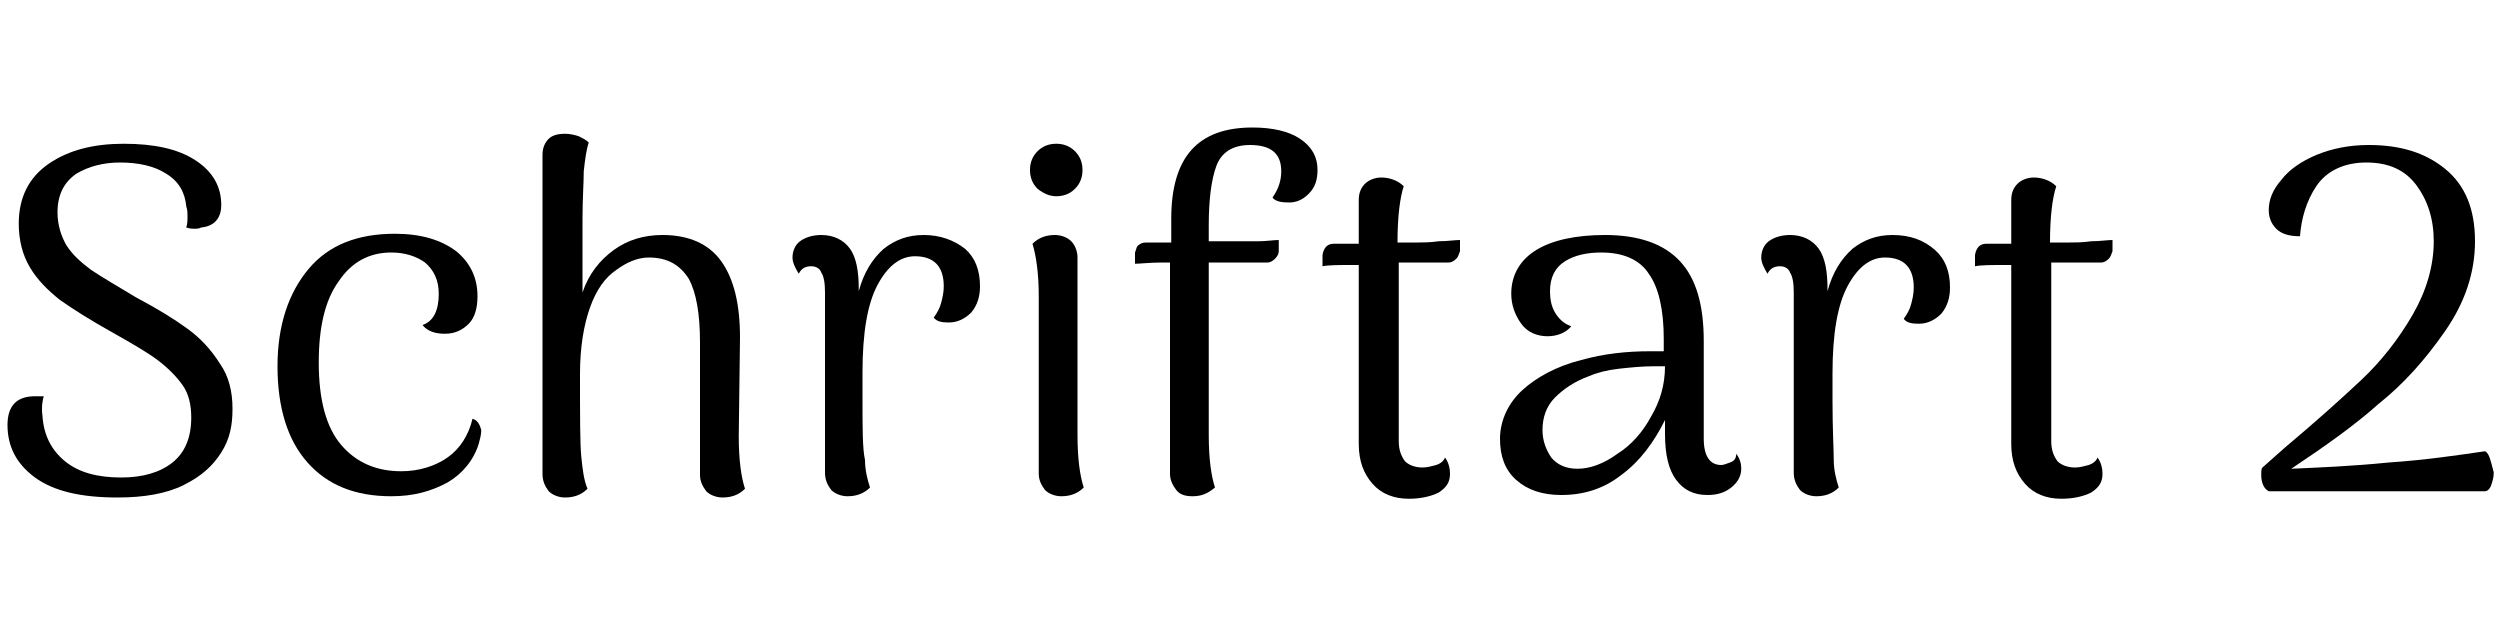
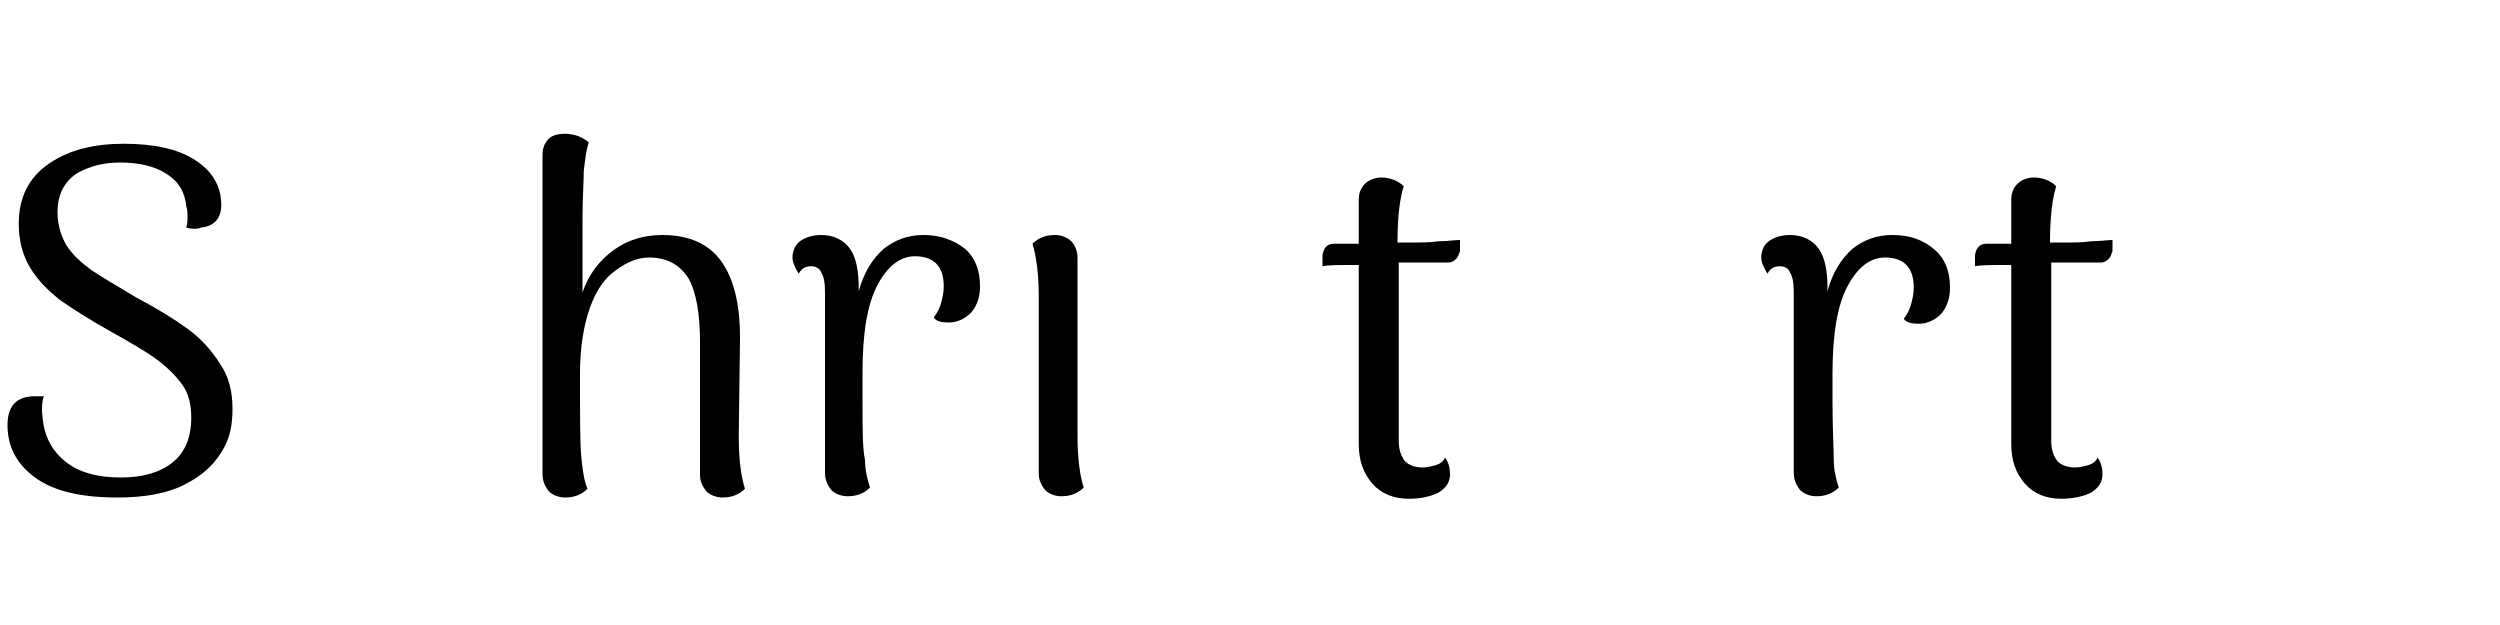
<svg xmlns="http://www.w3.org/2000/svg" version="1.1" id="Ebene_1" x="0px" y="0px" viewBox="0 0 200 50" style="enable-background:new 0 0 200 50;" xml:space="preserve">
  <title>Unbenannt-2</title>
  <g>
    <path d="M15,26.3c-1.1-0.8-2.4-1.6-4.1-2.5c-1.5-0.9-2.7-1.6-3.6-2.2c-0.8-0.6-1.5-1.2-2-2C4.9,18.9,4.6,18,4.6,17 c0-1.4,0.5-2.4,1.5-3.1c1-0.6,2.2-0.9,3.5-0.9c1.5,0,2.8,0.3,3.7,0.9c1,0.6,1.5,1.5,1.6,2.6c0.1,0.3,0.1,0.5,0.1,0.9 c0,0.2,0,0.5-0.1,0.8c0.3,0.1,0.5,0.1,0.7,0.1c0.1,0,0.3,0,0.5-0.1c1-0.1,1.6-0.7,1.6-1.8c0-1.5-0.7-2.7-2.1-3.6 c-1.4-0.9-3.3-1.3-5.7-1.3c-2.4,0-4.4,0.5-6,1.6c-1.6,1.1-2.4,2.7-2.4,4.8c0,1.3,0.3,2.5,0.9,3.5c0.6,1,1.4,1.8,2.4,2.6 c1,0.7,2.4,1.6,4.2,2.6c1.6,0.9,2.8,1.6,3.6,2.2c0.8,0.6,1.5,1.3,2,2c0.5,0.7,0.7,1.6,0.7,2.6c0,1.6-0.5,2.8-1.5,3.6 c-1,0.8-2.4,1.2-4.1,1.2c-1.9,0-3.4-0.4-4.5-1.3c-1.1-0.9-1.7-2.1-1.8-3.6c-0.1-0.7,0-1.3,0.1-1.6c-0.2,0-0.4,0-0.7,0 c-1.5,0-2.2,0.8-2.2,2.3c0,1.7,0.7,3.1,2.2,4.2c1.5,1.1,3.7,1.6,6.6,1.6c2.1,0,3.9-0.3,5.3-1s2.3-1.5,3-2.6s0.9-2.2,0.9-3.5 c0-1.4-0.3-2.6-1-3.6C16.9,28,16.1,27.1,15,26.3z" />
-     <path d="M37.8,33.5c-0.3,1.3-1,2.4-2,3.1c-1,0.7-2.3,1.1-3.7,1.1c-2,0-3.6-0.7-4.8-2.1c-1.2-1.4-1.8-3.6-1.8-6.6 c0-2.8,0.5-5,1.6-6.5c1-1.5,2.4-2.3,4.2-2.3c1.1,0,2,0.3,2.7,0.8c0.7,0.6,1.1,1.4,1.1,2.5c0,1.3-0.4,2.2-1.3,2.5 c0.4,0.5,1,0.7,1.8,0.7c0.8,0,1.4-0.3,1.9-0.8c0.5-0.5,0.7-1.3,0.7-2.2c0-1.5-0.6-2.7-1.7-3.6c-1.2-0.9-2.8-1.4-4.9-1.4 c-3,0-5.3,0.9-6.9,2.8s-2.5,4.5-2.5,7.8c0,3.3,0.8,5.9,2.4,7.7c1.6,1.8,3.8,2.7,6.7,2.7c1.8,0,3.2-0.4,4.5-1.1 c1.2-0.7,2.1-1.8,2.5-3.1c0.1-0.4,0.2-0.7,0.2-1.1C38.4,34,38.2,33.6,37.8,33.5z" />
    <path d="M59.2,27c0-2.7-0.5-4.7-1.5-6.1s-2.6-2.1-4.7-2.1c-1.5,0-2.8,0.4-3.9,1.2c-1.1,0.8-2,1.9-2.5,3.4l0-5.9 c0-1.6,0.1-2.9,0.1-3.8c0.1-0.9,0.2-1.7,0.4-2.3c-0.2-0.2-0.4-0.3-0.8-0.5c-0.3-0.1-0.7-0.2-1.1-0.2c-0.5,0-1,0.1-1.3,0.4 c-0.3,0.3-0.5,0.7-0.5,1.3l0,25.5c0,0.6,0.2,1,0.5,1.4c0.3,0.3,0.8,0.5,1.3,0.5c0.7,0,1.3-0.2,1.8-0.7c-0.3-0.7-0.4-1.6-0.5-2.6 c-0.1-1-0.1-3.2-0.1-6.6c0-2.1,0.3-3.9,0.8-5.3c0.5-1.4,1.2-2.4,2.1-3c0.8-0.6,1.7-1,2.6-1c1.5,0,2.5,0.6,3.2,1.7 c0.6,1.1,0.9,2.8,0.9,5.1l0,10.6c0,0.5,0.2,0.9,0.5,1.3c0.3,0.3,0.8,0.5,1.3,0.5c0.7,0,1.3-0.2,1.8-0.7c-0.3-0.9-0.5-2.3-0.5-4.2 L59.2,27z" />
    <path d="M73.9,18.8c-1.3,0-2.3,0.4-3.2,1.1c-0.9,0.8-1.6,1.9-2,3.4v-0.2c0-1.4-0.2-2.5-0.7-3.2c-0.5-0.7-1.3-1.1-2.3-1.1 c-0.7,0-1.3,0.2-1.7,0.5c-0.4,0.3-0.6,0.8-0.6,1.3c0,0.4,0.2,0.8,0.5,1.3c0.2-0.4,0.5-0.6,1-0.6c0.4,0,0.7,0.2,0.8,0.5 c0.2,0.3,0.3,0.8,0.3,1.6v14.4c0,0.6,0.2,1,0.5,1.4c0.3,0.3,0.8,0.5,1.3,0.5c0.7,0,1.3-0.2,1.8-0.7c-0.2-0.6-0.4-1.4-0.4-2.2 C69,35.9,69,34.3,69,31.9v-2.1c0-3.2,0.4-5.5,1.2-7c0.8-1.5,1.8-2.3,3-2.3c1.5,0,2.3,0.8,2.3,2.4c0,0.5-0.1,0.9-0.2,1.3 c-0.1,0.4-0.3,0.8-0.6,1.2c0.2,0.3,0.6,0.4,1.2,0.4c0.7,0,1.3-0.3,1.8-0.8c0.5-0.6,0.7-1.3,0.7-2.1c0-1.3-0.4-2.3-1.2-3 C76.3,19.2,75.2,18.8,73.9,18.8z" />
-     <path d="M86.2,20.6c0-0.5-0.2-1-0.5-1.3c-0.3-0.3-0.8-0.5-1.3-0.5c-0.7,0-1.3,0.2-1.8,0.7c0.3,1,0.5,2.4,0.5,4.2l0,14.2 c0,0.5,0.2,0.9,0.5,1.3c0.3,0.3,0.8,0.5,1.3,0.5c0.7,0,1.3-0.2,1.8-0.7c-0.3-0.9-0.5-2.3-0.5-4.2L86.2,20.6z" />
-     <path d="M84.5,15.7c0.6,0,1.1-0.2,1.5-0.6c0.4-0.4,0.6-0.9,0.6-1.5c0-0.6-0.2-1.1-0.6-1.5c-0.4-0.4-0.9-0.6-1.5-0.6 c-0.6,0-1.1,0.2-1.5,0.6c-0.4,0.4-0.6,0.9-0.6,1.5c0,0.6,0.2,1.1,0.6,1.5C83.5,15.5,84,15.7,84.5,15.7z" />
-     <path d="M104,11.1c-0.9-0.6-2.2-0.9-3.8-0.9c-4.4,0-6.5,2.4-6.5,7.3v1.9h-2c-0.3,0-0.5,0.1-0.6,0.2c-0.2,0.1-0.2,0.4-0.3,0.6l0,0.9 C91.2,21.1,92,21,93,21h0.6l0,16.9c0,0.5,0.2,0.9,0.5,1.3s0.8,0.5,1.3,0.5c0.7,0,1.2-0.2,1.8-0.7c-0.3-0.9-0.5-2.3-0.5-4.2V21h4.7 c0.2,0,0.4-0.1,0.6-0.3c0.2-0.2,0.3-0.4,0.3-0.6l0-0.9c-0.4,0-1,0.1-1.6,0.1c-0.7,0-1.2,0-1.6,0h-2.4V18c0-2,0.2-3.6,0.6-4.7 c0.4-1.1,1.3-1.7,2.7-1.7c1.7,0,2.5,0.7,2.5,2.1c0,0.7-0.2,1.4-0.7,2.1c0.2,0.3,0.7,0.4,1.3,0.4c0.6,0,1.1-0.2,1.6-0.7 c0.5-0.5,0.7-1.1,0.7-1.9C105.4,12.5,104.9,11.7,104,11.1z" />
+     <path d="M86.2,20.6c0-0.5-0.2-1-0.5-1.3c-0.3-0.3-0.8-0.5-1.3-0.5c-0.7,0-1.3,0.2-1.8,0.7c0.3,1,0.5,2.4,0.5,4.2l0,14.2 c0,0.5,0.2,0.9,0.5,1.3c0.3,0.3,0.8,0.5,1.3,0.5c0.7,0,1.3-0.2,1.8-0.7c-0.3-0.9-0.5-2.3-0.5-4.2z" />
    <path d="M113.4,19.4h-1.6c0-2.1,0.2-3.6,0.5-4.5c-0.5-0.5-1.2-0.7-1.8-0.7c-0.5,0-1,0.2-1.3,0.5c-0.3,0.3-0.5,0.7-0.5,1.3v3.5h-2 c-0.5,0-0.8,0.3-0.9,0.9l0,0.9c0.5-0.1,1.3-0.1,2.4-0.1h0.5v14.3c0,1.4,0.4,2.4,1.1,3.2s1.7,1.2,2.9,1.2c1,0,1.8-0.2,2.4-0.5 c0.6-0.4,0.9-0.8,0.9-1.5c0-0.4-0.1-0.9-0.4-1.3c-0.1,0.3-0.4,0.5-0.7,0.6c-0.4,0.1-0.7,0.2-1.1,0.2c-0.6,0-1.1-0.2-1.4-0.5 c-0.3-0.4-0.5-0.9-0.5-1.6V22.5V21h4c0.2,0,0.4-0.1,0.6-0.3c0.2-0.2,0.2-0.4,0.3-0.6l0-0.9c-0.4,0-1,0.1-1.7,0.1 C114.4,19.4,113.8,19.4,113.4,19.4z" />
-     <path d="M138.4,37c-0.3,0.1-0.5,0.2-0.7,0.2c-0.9,0-1.4-0.7-1.4-2.1v-7.8c0-2.9-0.6-5-1.9-6.4c-1.3-1.4-3.3-2.1-6-2.1 c-2.3,0-4.2,0.4-5.5,1.2c-1.3,0.8-2,2-2,3.5c0,0.9,0.3,1.7,0.8,2.4c0.5,0.7,1.3,1,2.1,1c0.8,0,1.5-0.3,1.9-0.8 c-0.6-0.2-1-0.6-1.3-1.1s-0.4-1.1-0.4-1.7c0-1.1,0.4-1.9,1.2-2.4s1.8-0.7,2.9-0.7c1.8,0,3.1,0.6,3.8,1.7c0.8,1.1,1.2,2.9,1.2,5.2v1 c-0.2,0-0.6,0-1.1,0c-1.9,0-3.7,0.2-5.5,0.7c-2,0.5-3.6,1.4-4.7,2.4s-1.8,2.4-1.8,3.9c0,1.4,0.4,2.5,1.3,3.3 c0.9,0.8,2.1,1.2,3.6,1.2c1.8,0,3.4-0.5,4.8-1.6c1.5-1.1,2.6-2.6,3.5-4.4v1.1c0,1.7,0.3,2.9,0.9,3.7c0.6,0.8,1.4,1.2,2.5,1.2 c0.8,0,1.4-0.2,1.9-0.6c0.5-0.4,0.8-0.9,0.8-1.5c0-0.4-0.1-0.8-0.4-1.2C138.9,36.7,138.7,36.9,138.4,37z M132.1,33.3 c-0.7,1.3-1.6,2.3-2.7,3c-1.1,0.8-2.2,1.2-3.2,1.2c-0.9,0-1.6-0.3-2.1-0.9c-0.4-0.6-0.7-1.3-0.7-2.2c0-1,0.3-1.9,1-2.6 c0.7-0.7,1.6-1.3,2.7-1.7c0.7-0.3,1.5-0.5,2.4-0.6c0.9-0.1,1.9-0.2,2.8-0.2l0.9,0C133.2,30.8,132.8,32.1,132.1,33.3z" />
    <path d="M151.4,18.8c-1.3,0-2.3,0.4-3.2,1.1c-0.9,0.8-1.6,1.9-2,3.4v-0.2c0-1.4-0.2-2.5-0.7-3.2c-0.5-0.7-1.3-1.1-2.3-1.1 c-0.7,0-1.3,0.2-1.7,0.5c-0.4,0.3-0.6,0.8-0.6,1.3c0,0.4,0.2,0.8,0.5,1.3c0.2-0.4,0.5-0.6,1-0.6c0.4,0,0.7,0.2,0.8,0.5 c0.2,0.3,0.3,0.8,0.3,1.6v14.4c0,0.6,0.2,1,0.5,1.4c0.3,0.3,0.8,0.5,1.3,0.5c0.7,0,1.3-0.2,1.8-0.7c-0.2-0.6-0.4-1.4-0.4-2.2 s-0.1-2.4-0.1-4.8v-2.1c0-3.2,0.4-5.5,1.2-7c0.8-1.5,1.8-2.3,3-2.3c1.5,0,2.3,0.8,2.3,2.4c0,0.5-0.1,0.9-0.2,1.3 c-0.1,0.4-0.3,0.8-0.6,1.2c0.2,0.3,0.6,0.4,1.2,0.4c0.7,0,1.3-0.3,1.8-0.8c0.5-0.6,0.7-1.3,0.7-2.1c0-1.3-0.4-2.3-1.2-3 C153.9,19.2,152.8,18.8,151.4,18.8z" />
    <path d="M165.6,19.4H164c0-2.1,0.2-3.6,0.5-4.5c-0.5-0.5-1.2-0.7-1.8-0.7c-0.5,0-1,0.2-1.3,0.5c-0.3,0.3-0.5,0.7-0.5,1.3v3.5h-2 c-0.5,0-0.8,0.3-0.9,0.9l0,0.9c0.5-0.1,1.3-0.1,2.4-0.1h0.5v14.3c0,1.4,0.4,2.4,1.1,3.2s1.7,1.2,2.9,1.2c1,0,1.8-0.2,2.4-0.5 c0.6-0.4,0.9-0.8,0.9-1.5c0-0.4-0.1-0.9-0.4-1.3c-0.1,0.3-0.4,0.5-0.7,0.6c-0.4,0.1-0.7,0.2-1.1,0.2c-0.6,0-1.1-0.2-1.4-0.5 c-0.3-0.4-0.5-0.9-0.5-1.6V22.5V21h4c0.2,0,0.4-0.1,0.6-0.3c0.2-0.2,0.2-0.4,0.3-0.6l0-0.9c-0.4,0-1,0.1-1.7,0.1 C166.6,19.4,166,19.4,165.6,19.4z" />
-     <path d="M199.2,36.7c-0.1-0.3-0.2-0.5-0.4-0.6c-2.1,0.3-4.7,0.7-7.7,0.9c-3,0.3-5.6,0.4-7.8,0.5c2.7-1.8,5.1-3.5,7-5.2 c2-1.6,3.7-3.5,5.3-5.8c1.6-2.3,2.4-4.7,2.4-7.2c0-2.6-0.8-4.5-2.4-5.8c-1.6-1.3-3.6-1.9-6.1-1.9c-1.6,0-3,0.3-4.2,0.8 c-1.2,0.5-2.2,1.2-2.8,2c-0.7,0.8-1,1.6-1,2.4c0,0.6,0.2,1.1,0.6,1.5c0.4,0.4,1,0.6,1.9,0.6c0.1-1.4,0.5-2.8,1.3-4s2.2-1.9,4-1.9 c1.8,0,3.1,0.6,4,1.8c0.9,1.2,1.4,2.7,1.4,4.5c0,2-0.6,4-1.7,5.9s-2.5,3.7-4.1,5.2c-1.6,1.5-3.6,3.3-6.1,5.4l-1.8,1.6 c-0.1,0.1-0.1,0.3-0.1,0.6c0,0.6,0.2,1.1,0.6,1.3h17.3c0.2,0,0.4-0.2,0.5-0.5c0.1-0.3,0.2-0.6,0.2-1 C199.4,37.4,199.3,37,199.2,36.7z" />
  </g>
</svg>